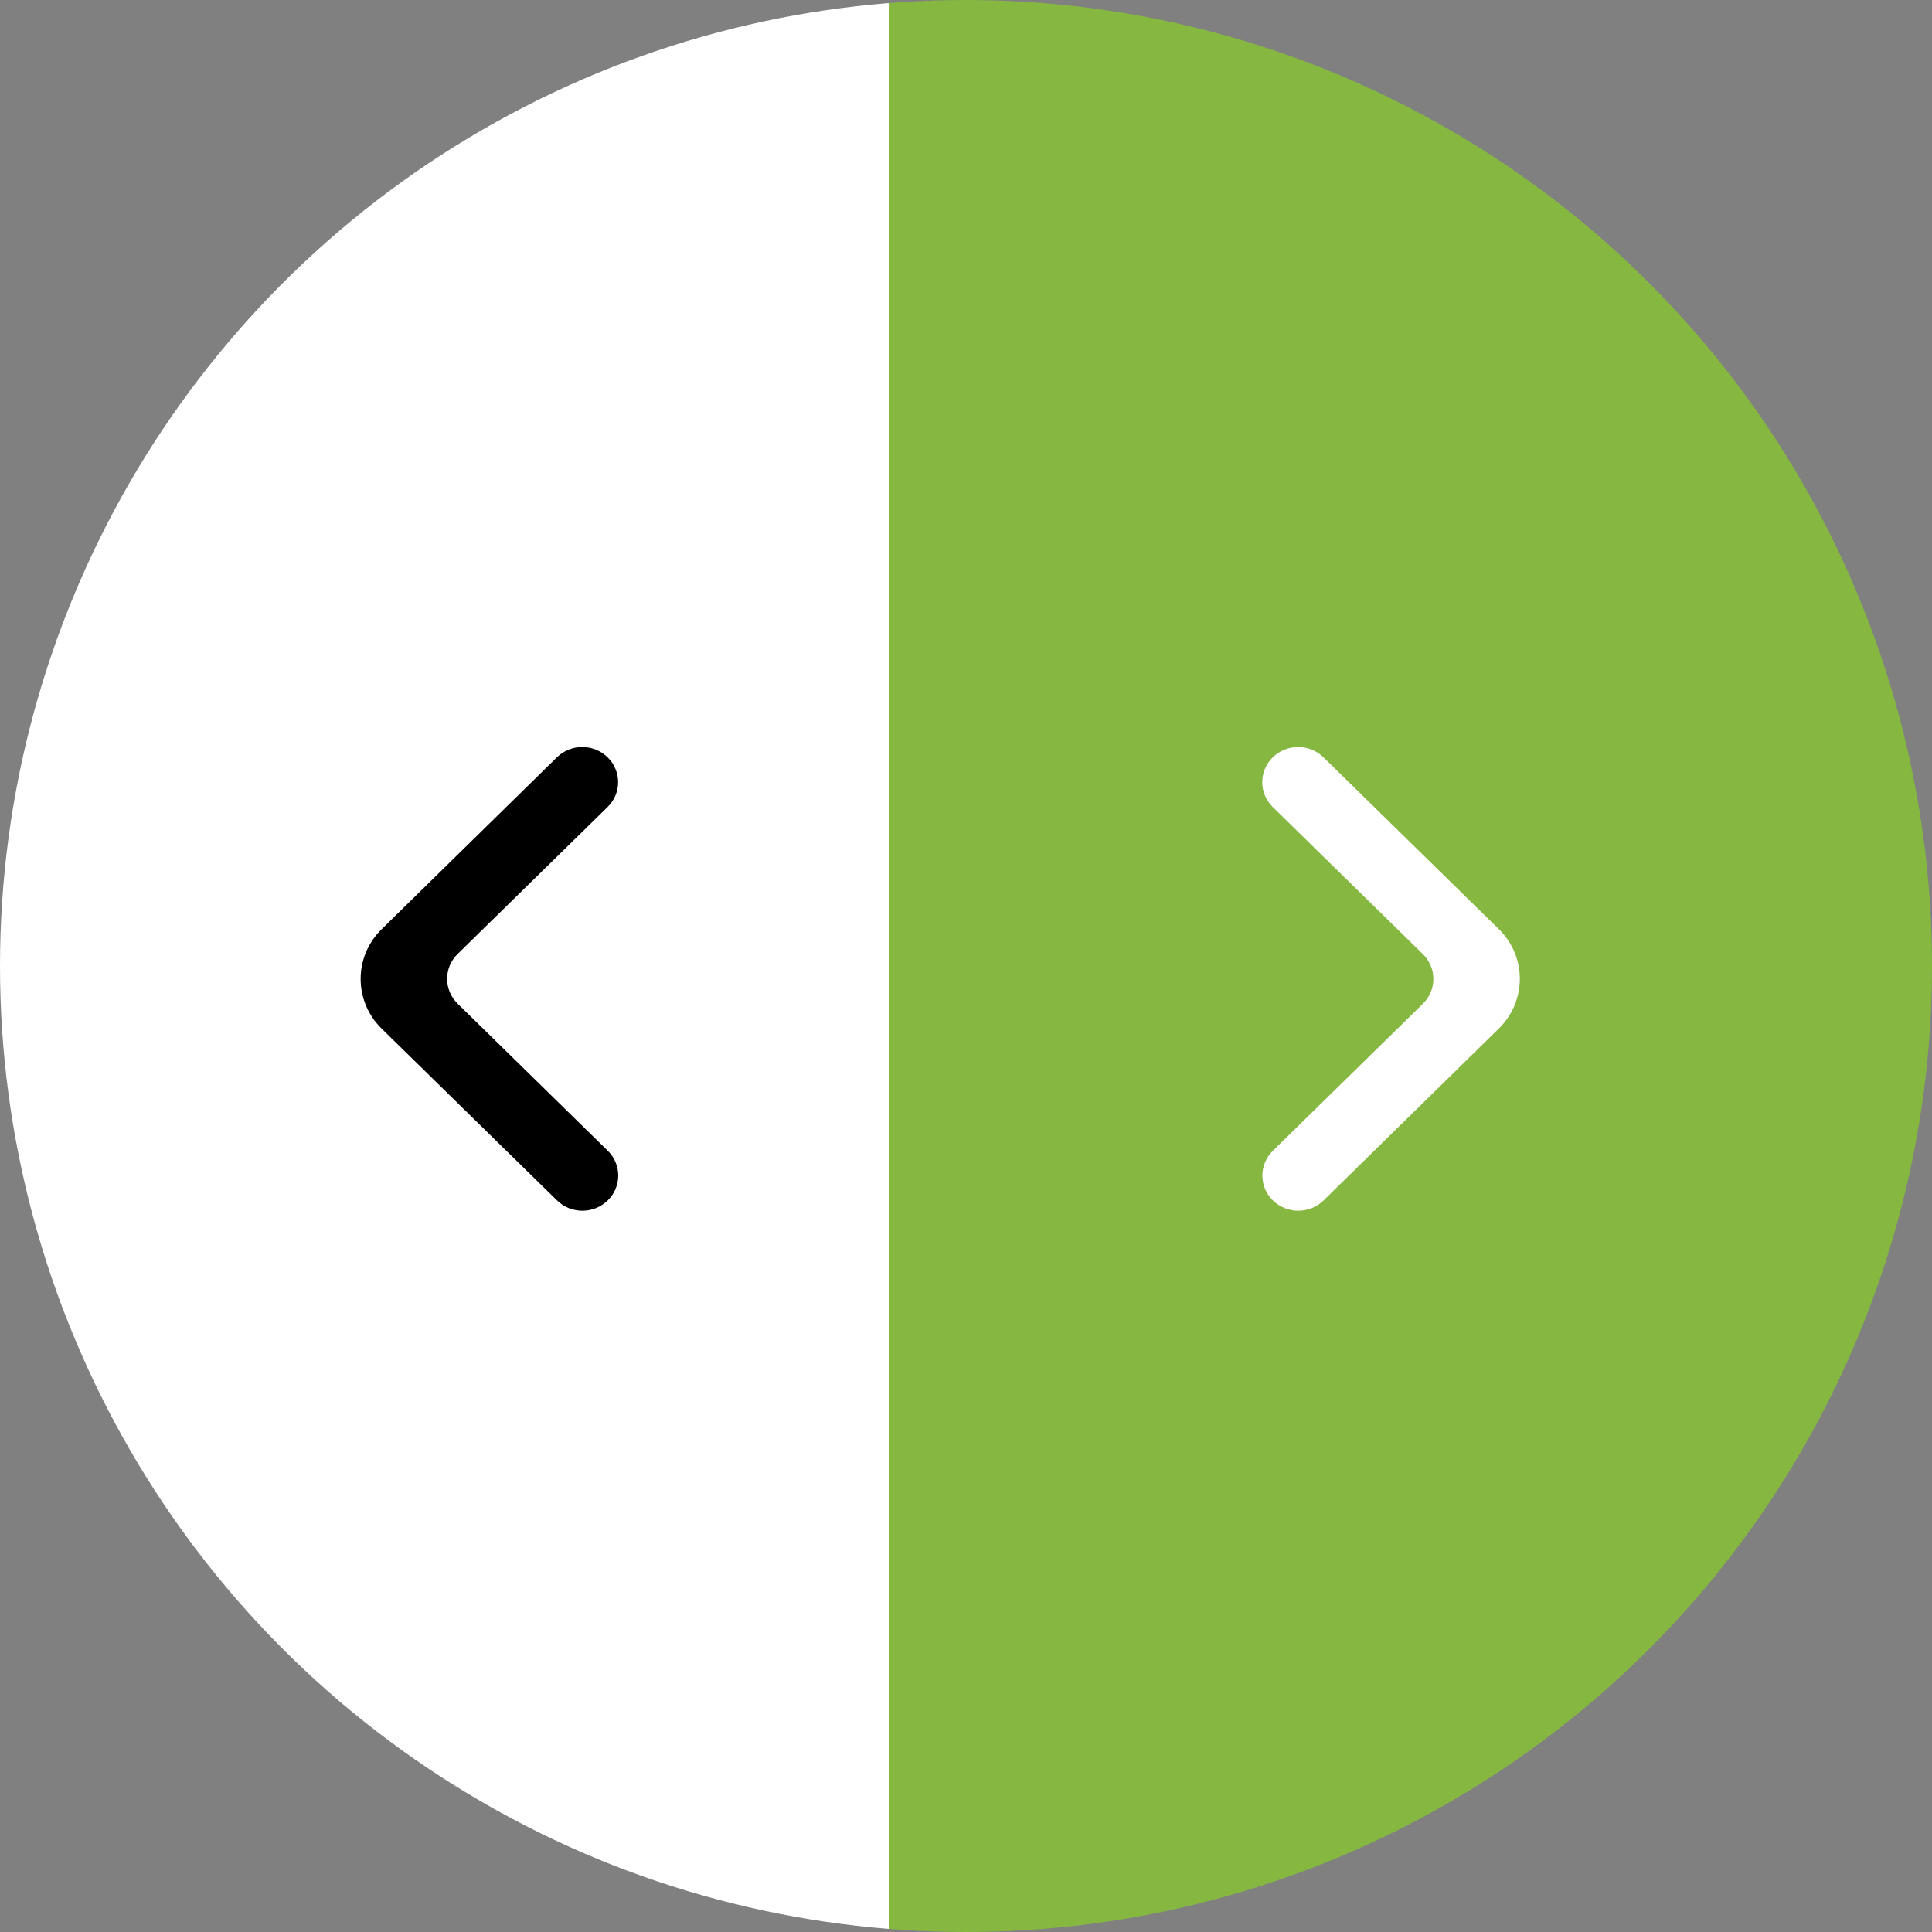
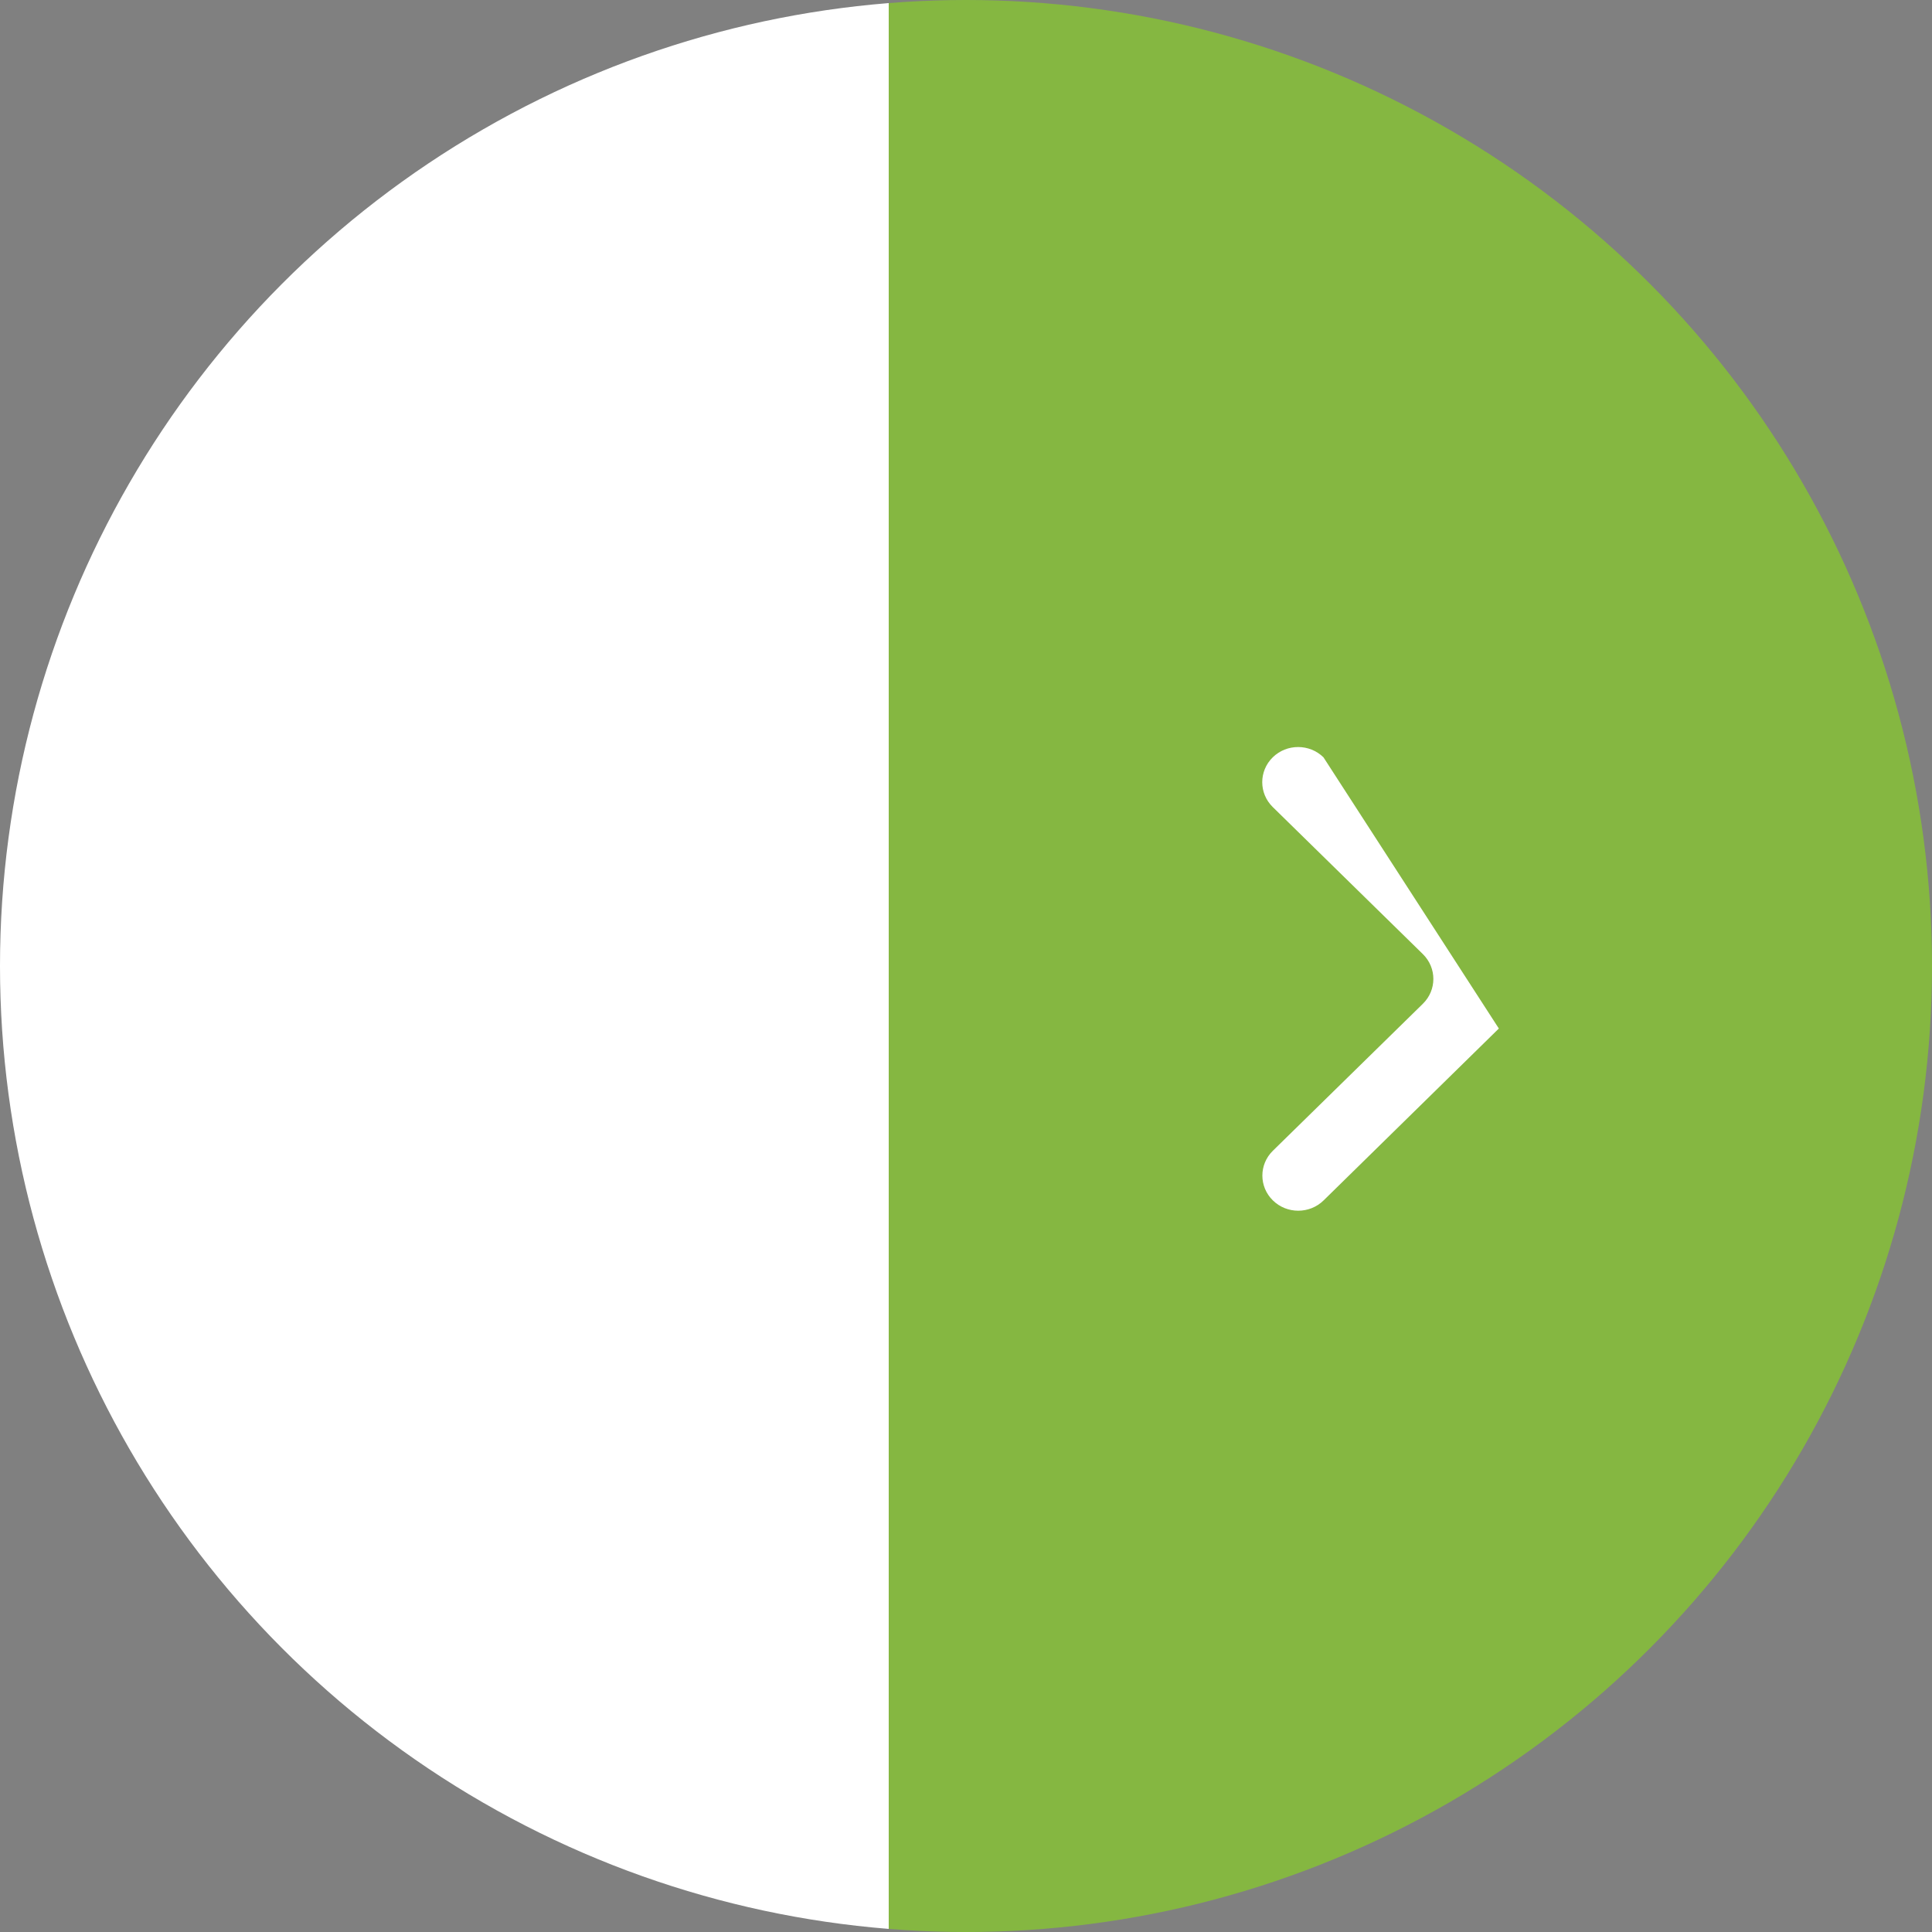
<svg xmlns="http://www.w3.org/2000/svg" width="75" height="75" viewBox="0 0 75 75" fill="none">
  <rect x="0" y="0" width="75" height="75" fill="#808080" stroke="none" />
  <g id="Group 1597883625">
    <circle id="Ellipse 31" cx="37.5" cy="37.5" r="37.5" transform="matrix(-1 0 0 1 75 0)" fill="url(#paint0_linear_48_382)" />
-     <path id="Vector" d="M49.413 46.6C49.956 47.133 50.838 47.133 51.382 46.6L58.185 39.927C59.272 38.862 59.271 37.135 58.185 36.07L51.377 29.399C50.833 28.867 49.951 28.867 49.408 29.399C48.864 29.932 48.864 30.796 49.408 31.329L55.235 37.038C55.779 37.571 55.779 38.434 55.235 38.967L49.413 44.672C48.869 45.204 48.869 46.068 49.413 46.6Z" fill="white" />
-     <path id="Vector_2" d="M23.587 29.399C23.044 28.867 22.162 28.867 21.619 29.399L14.815 36.073C13.728 37.138 13.729 38.865 14.815 39.93L21.623 46.6C22.167 47.133 23.049 47.133 23.592 46.6C24.136 46.068 24.136 45.204 23.592 44.671L17.765 38.962C17.221 38.429 17.221 37.566 17.765 37.033L23.587 31.328C24.131 30.796 24.131 29.932 23.587 29.399Z" fill="black" />
+     <path id="Vector" d="M49.413 46.6C49.956 47.133 50.838 47.133 51.382 46.6L58.185 39.927L51.377 29.399C50.833 28.867 49.951 28.867 49.408 29.399C48.864 29.932 48.864 30.796 49.408 31.329L55.235 37.038C55.779 37.571 55.779 38.434 55.235 38.967L49.413 44.672C48.869 45.204 48.869 46.068 49.413 46.6Z" fill="white" />
  </g>
  <defs>
    <linearGradient id="paint0_linear_48_382" x1="75" y1="37.5" x2="0" y2="37.5" gradientUnits="userSpaceOnUse">
      <stop offset="0.46" stop-color="white" />
      <stop offset="0.46" stop-color="#85B741" />
    </linearGradient>
  </defs>
</svg>